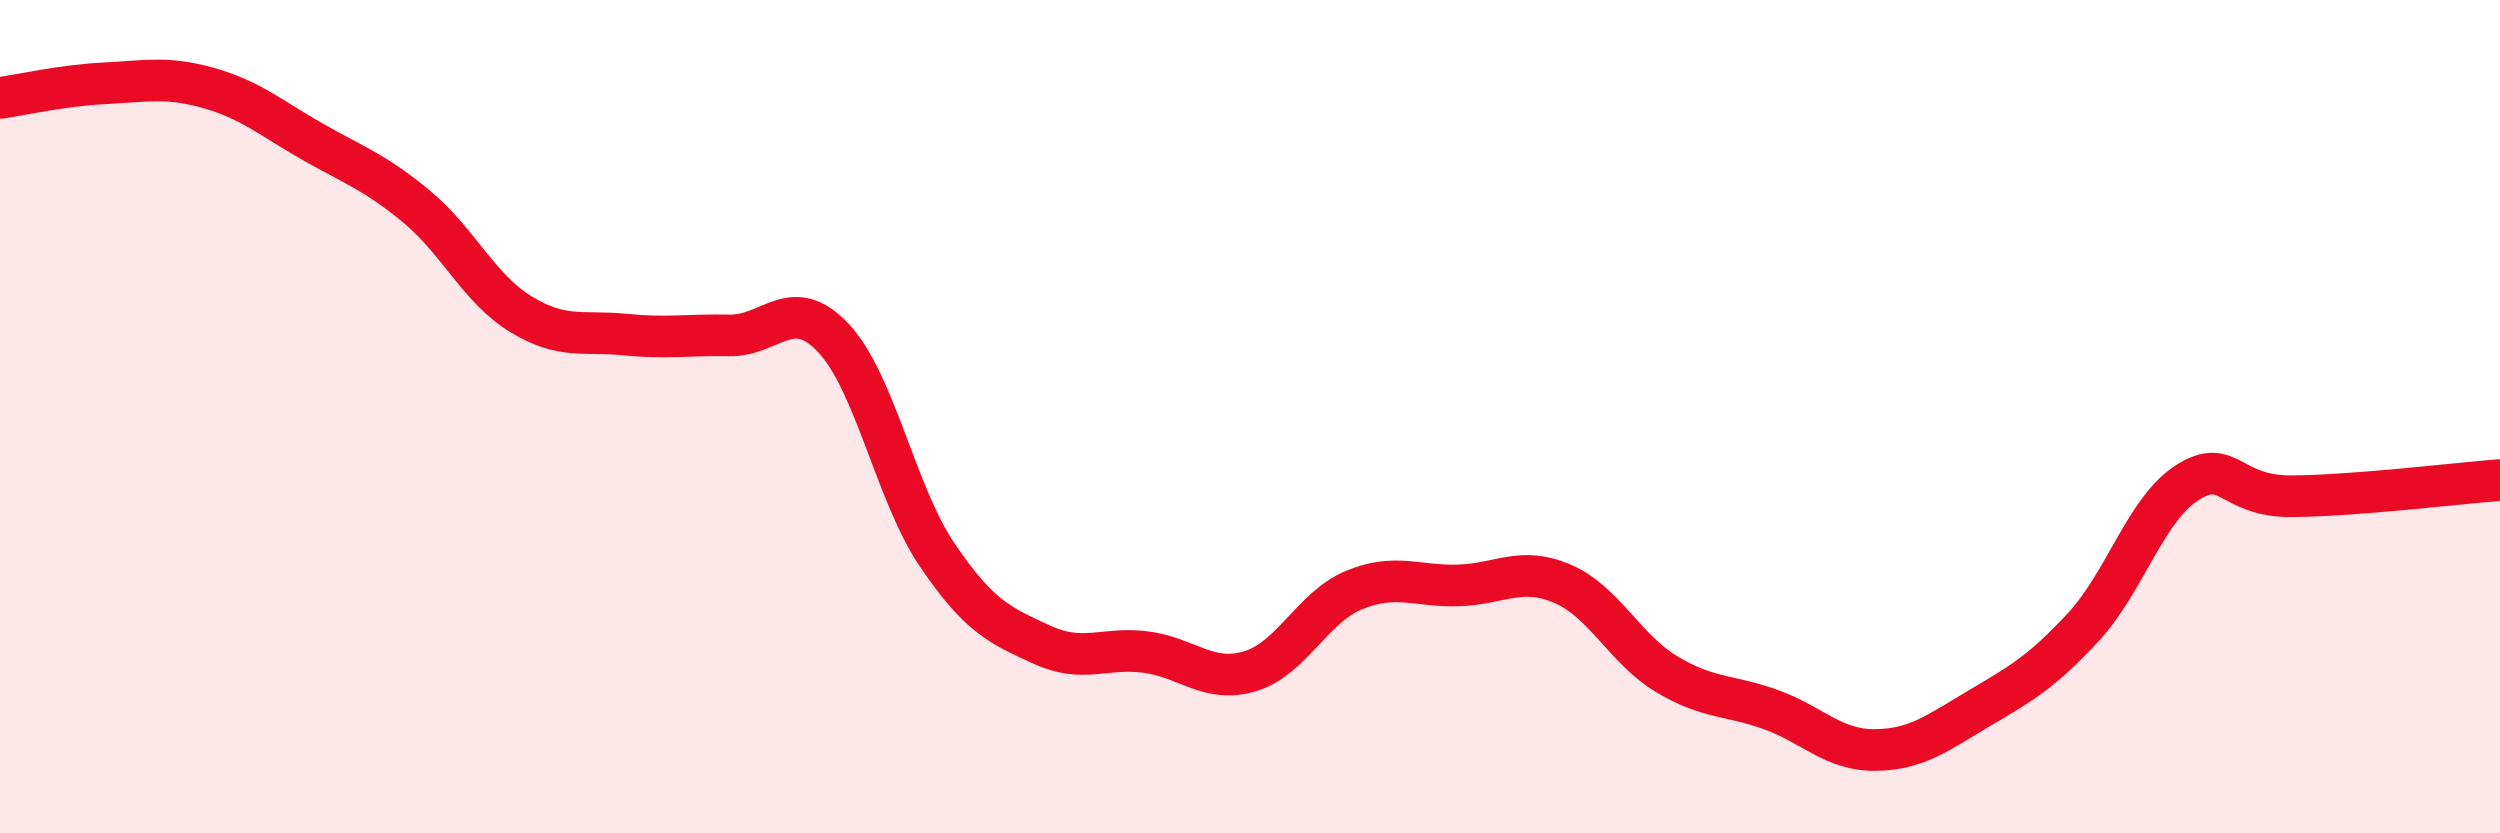
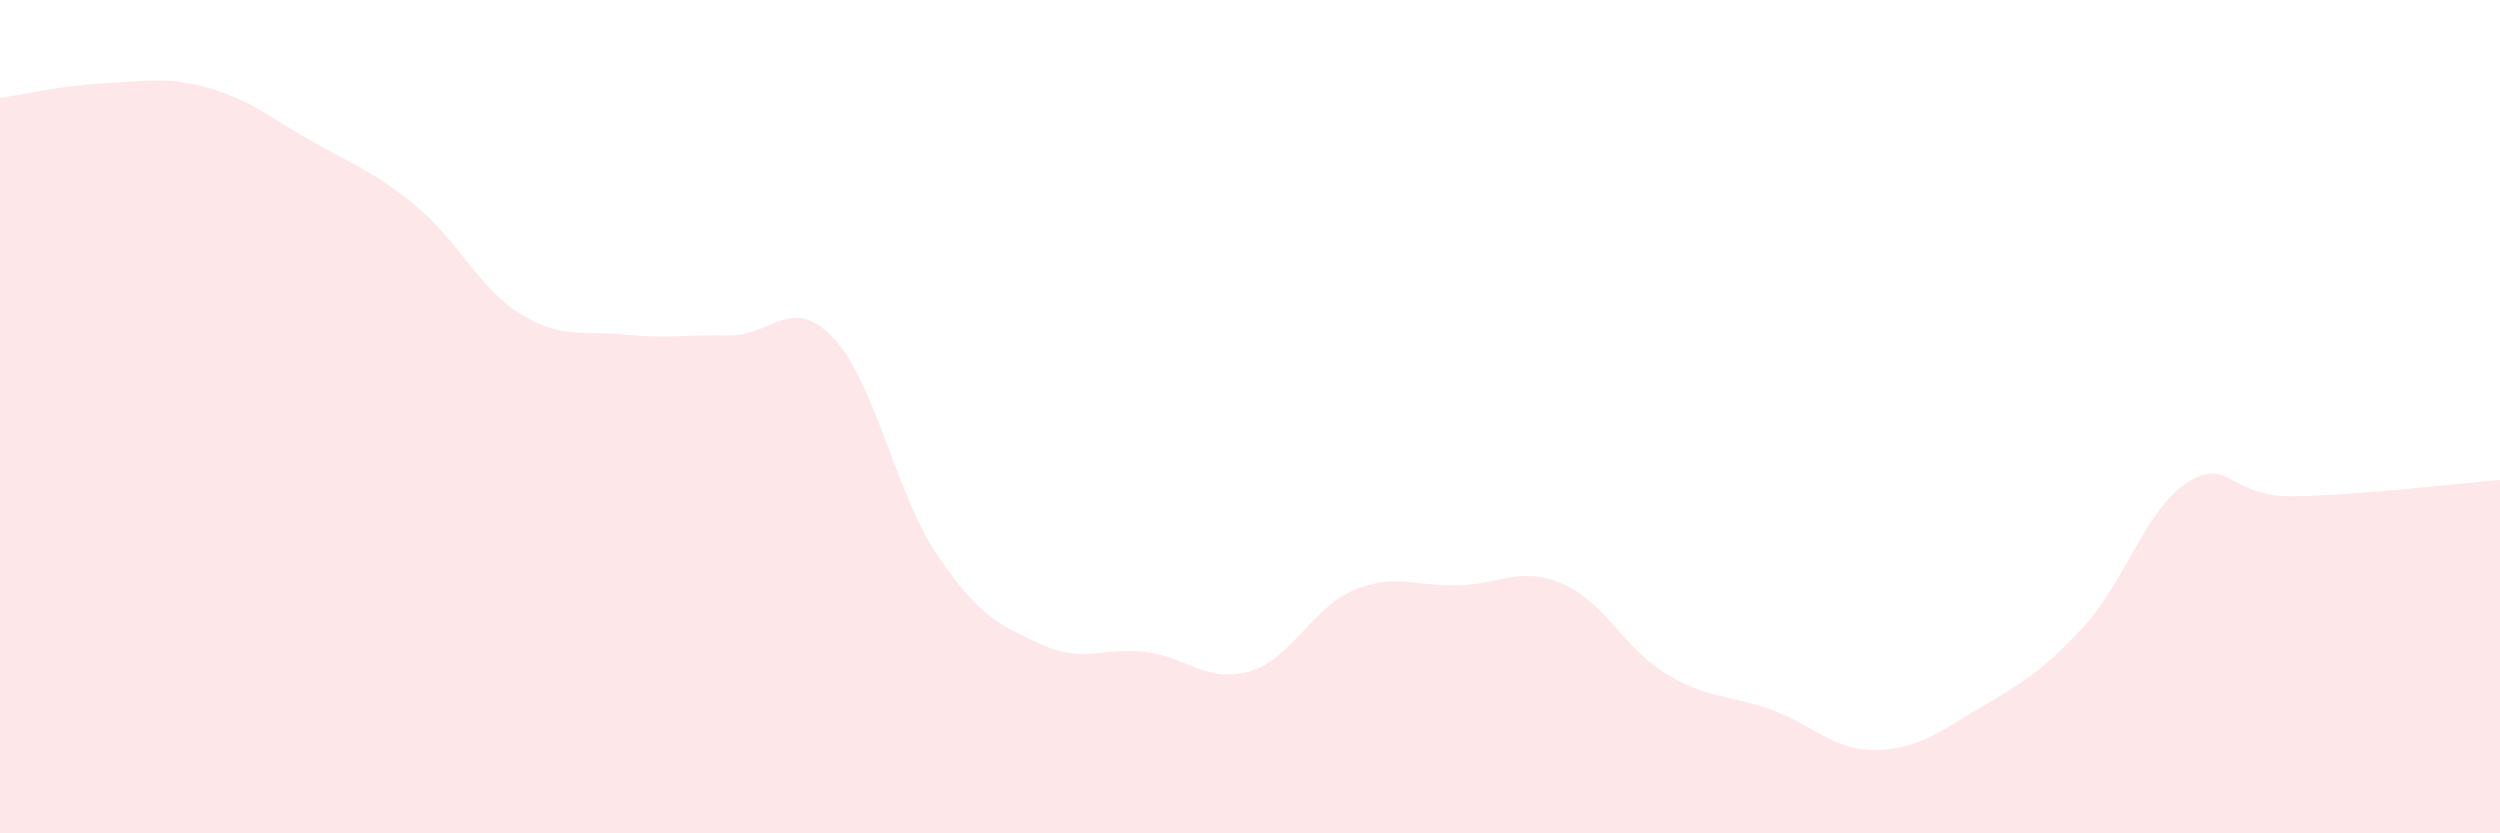
<svg xmlns="http://www.w3.org/2000/svg" width="60" height="20" viewBox="0 0 60 20">
  <path d="M 0,2.35 C 0.5,2.28 1.5,2.05 2.5,2 C 3.5,1.95 4,1.83 5,2.11 C 6,2.39 6.5,2.83 7.5,3.4 C 8.5,3.97 9,4.13 10,4.96 C 11,5.79 11.5,6.93 12.5,7.54 C 13.5,8.15 14,7.93 15,8.03 C 16,8.13 16.5,8.03 17.5,8.05 C 18.5,8.07 19,7.05 20,8.11 C 21,9.17 21.5,11.86 22.5,13.33 C 23.5,14.8 24,15.01 25,15.47 C 26,15.93 26.5,15.52 27.5,15.65 C 28.5,15.78 29,16.41 30,16.11 C 31,15.81 31.5,14.57 32.5,14.16 C 33.5,13.75 34,14.08 35,14.05 C 36,14.02 36.5,13.58 37.5,14.01 C 38.5,14.44 39,15.58 40,16.18 C 41,16.78 41.5,16.67 42.5,17.03 C 43.5,17.39 44,18.01 45,18 C 46,17.99 46.5,17.59 47.5,17 C 48.5,16.41 49,16.13 50,15.05 C 51,13.97 51.5,12.21 52.5,11.58 C 53.5,10.95 53.5,11.92 55,11.91 C 56.5,11.9 59,11.6 60,11.52L60 20L0 20Z" fill="#EB0A25" opacity="0.1" stroke-linecap="round" stroke-linejoin="round" />
-   <path d="M 0,2.35 C 0.5,2.28 1.5,2.05 2.5,2 C 3.5,1.95 4,1.83 5,2.11 C 6,2.39 6.5,2.83 7.5,3.4 C 8.5,3.97 9,4.13 10,4.96 C 11,5.79 11.5,6.93 12.5,7.54 C 13.5,8.15 14,7.93 15,8.03 C 16,8.13 16.5,8.03 17.5,8.05 C 18.5,8.07 19,7.05 20,8.11 C 21,9.17 21.5,11.86 22.5,13.33 C 23.5,14.8 24,15.01 25,15.47 C 26,15.93 26.5,15.52 27.5,15.65 C 28.5,15.78 29,16.41 30,16.11 C 31,15.81 31.5,14.57 32.5,14.16 C 33.5,13.75 34,14.08 35,14.05 C 36,14.02 36.5,13.58 37.5,14.01 C 38.5,14.44 39,15.58 40,16.18 C 41,16.78 41.5,16.67 42.5,17.03 C 43.5,17.39 44,18.01 45,18 C 46,17.99 46.5,17.59 47.5,17 C 48.5,16.41 49,16.13 50,15.05 C 51,13.97 51.5,12.21 52.5,11.58 C 53.5,10.95 53.5,11.92 55,11.91 C 56.5,11.9 59,11.6 60,11.52" stroke="#EB0A25" stroke-width="1" fill="none" stroke-linecap="round" stroke-linejoin="round" />
</svg>